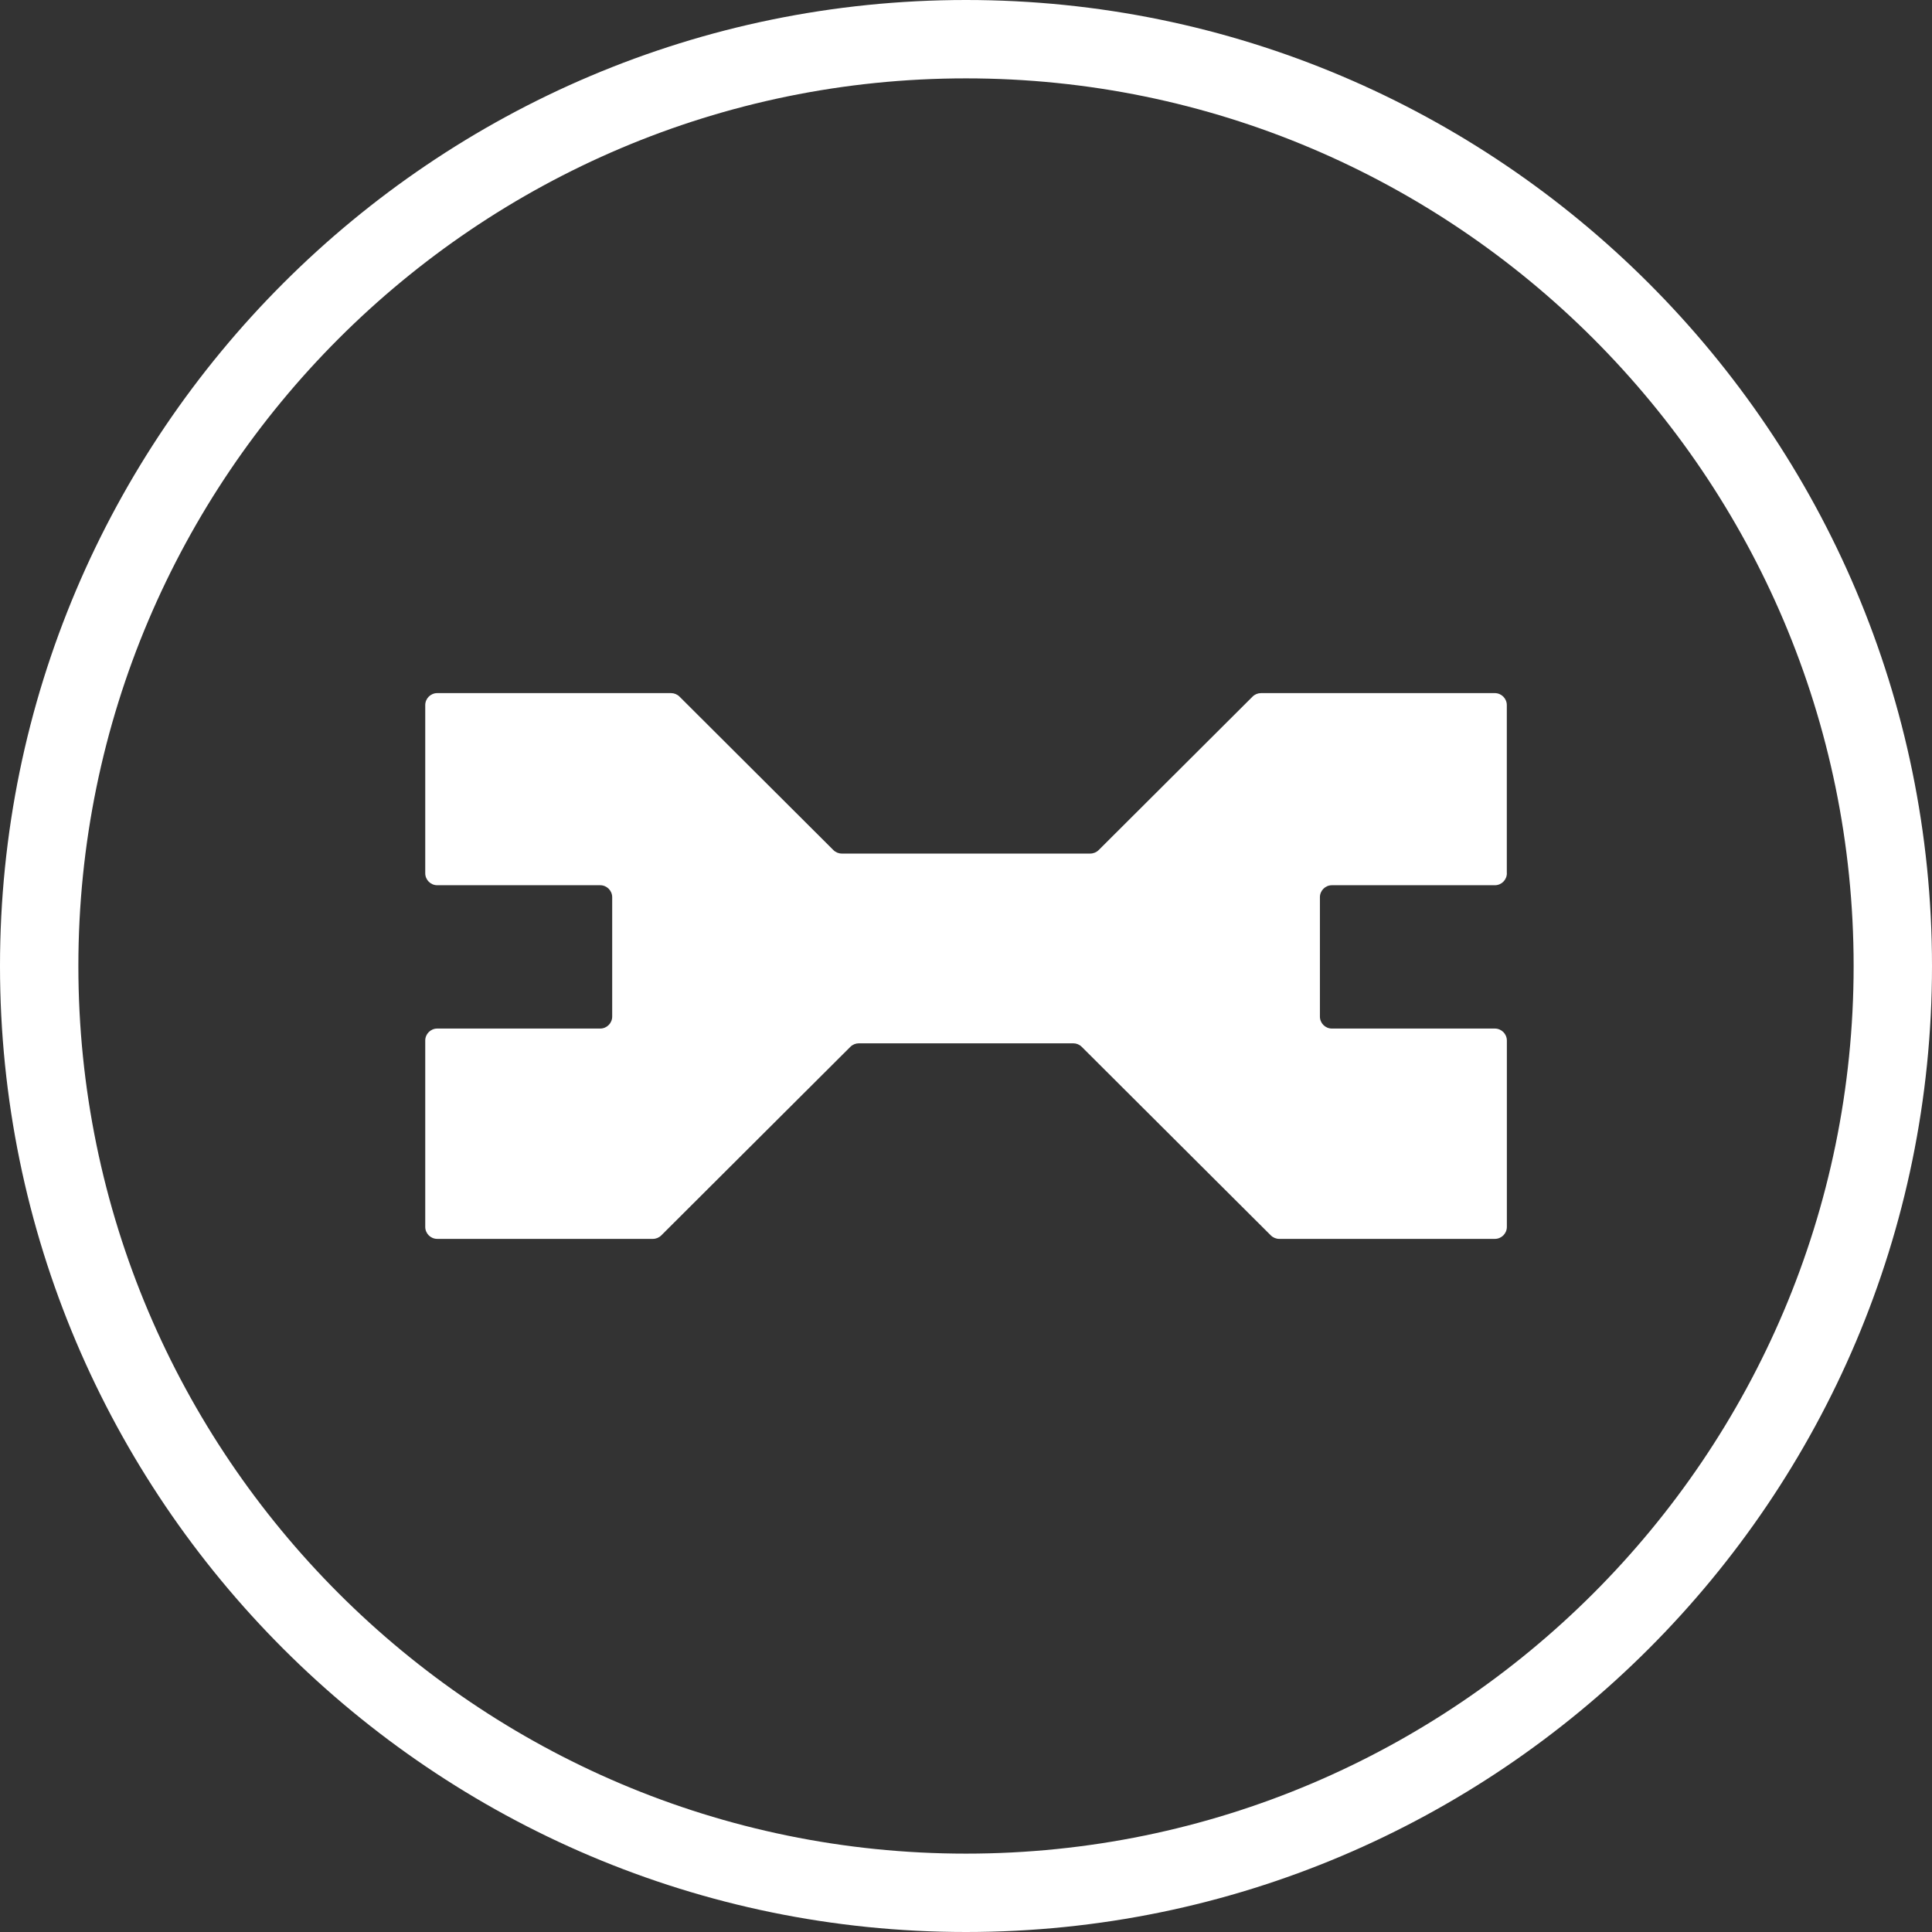
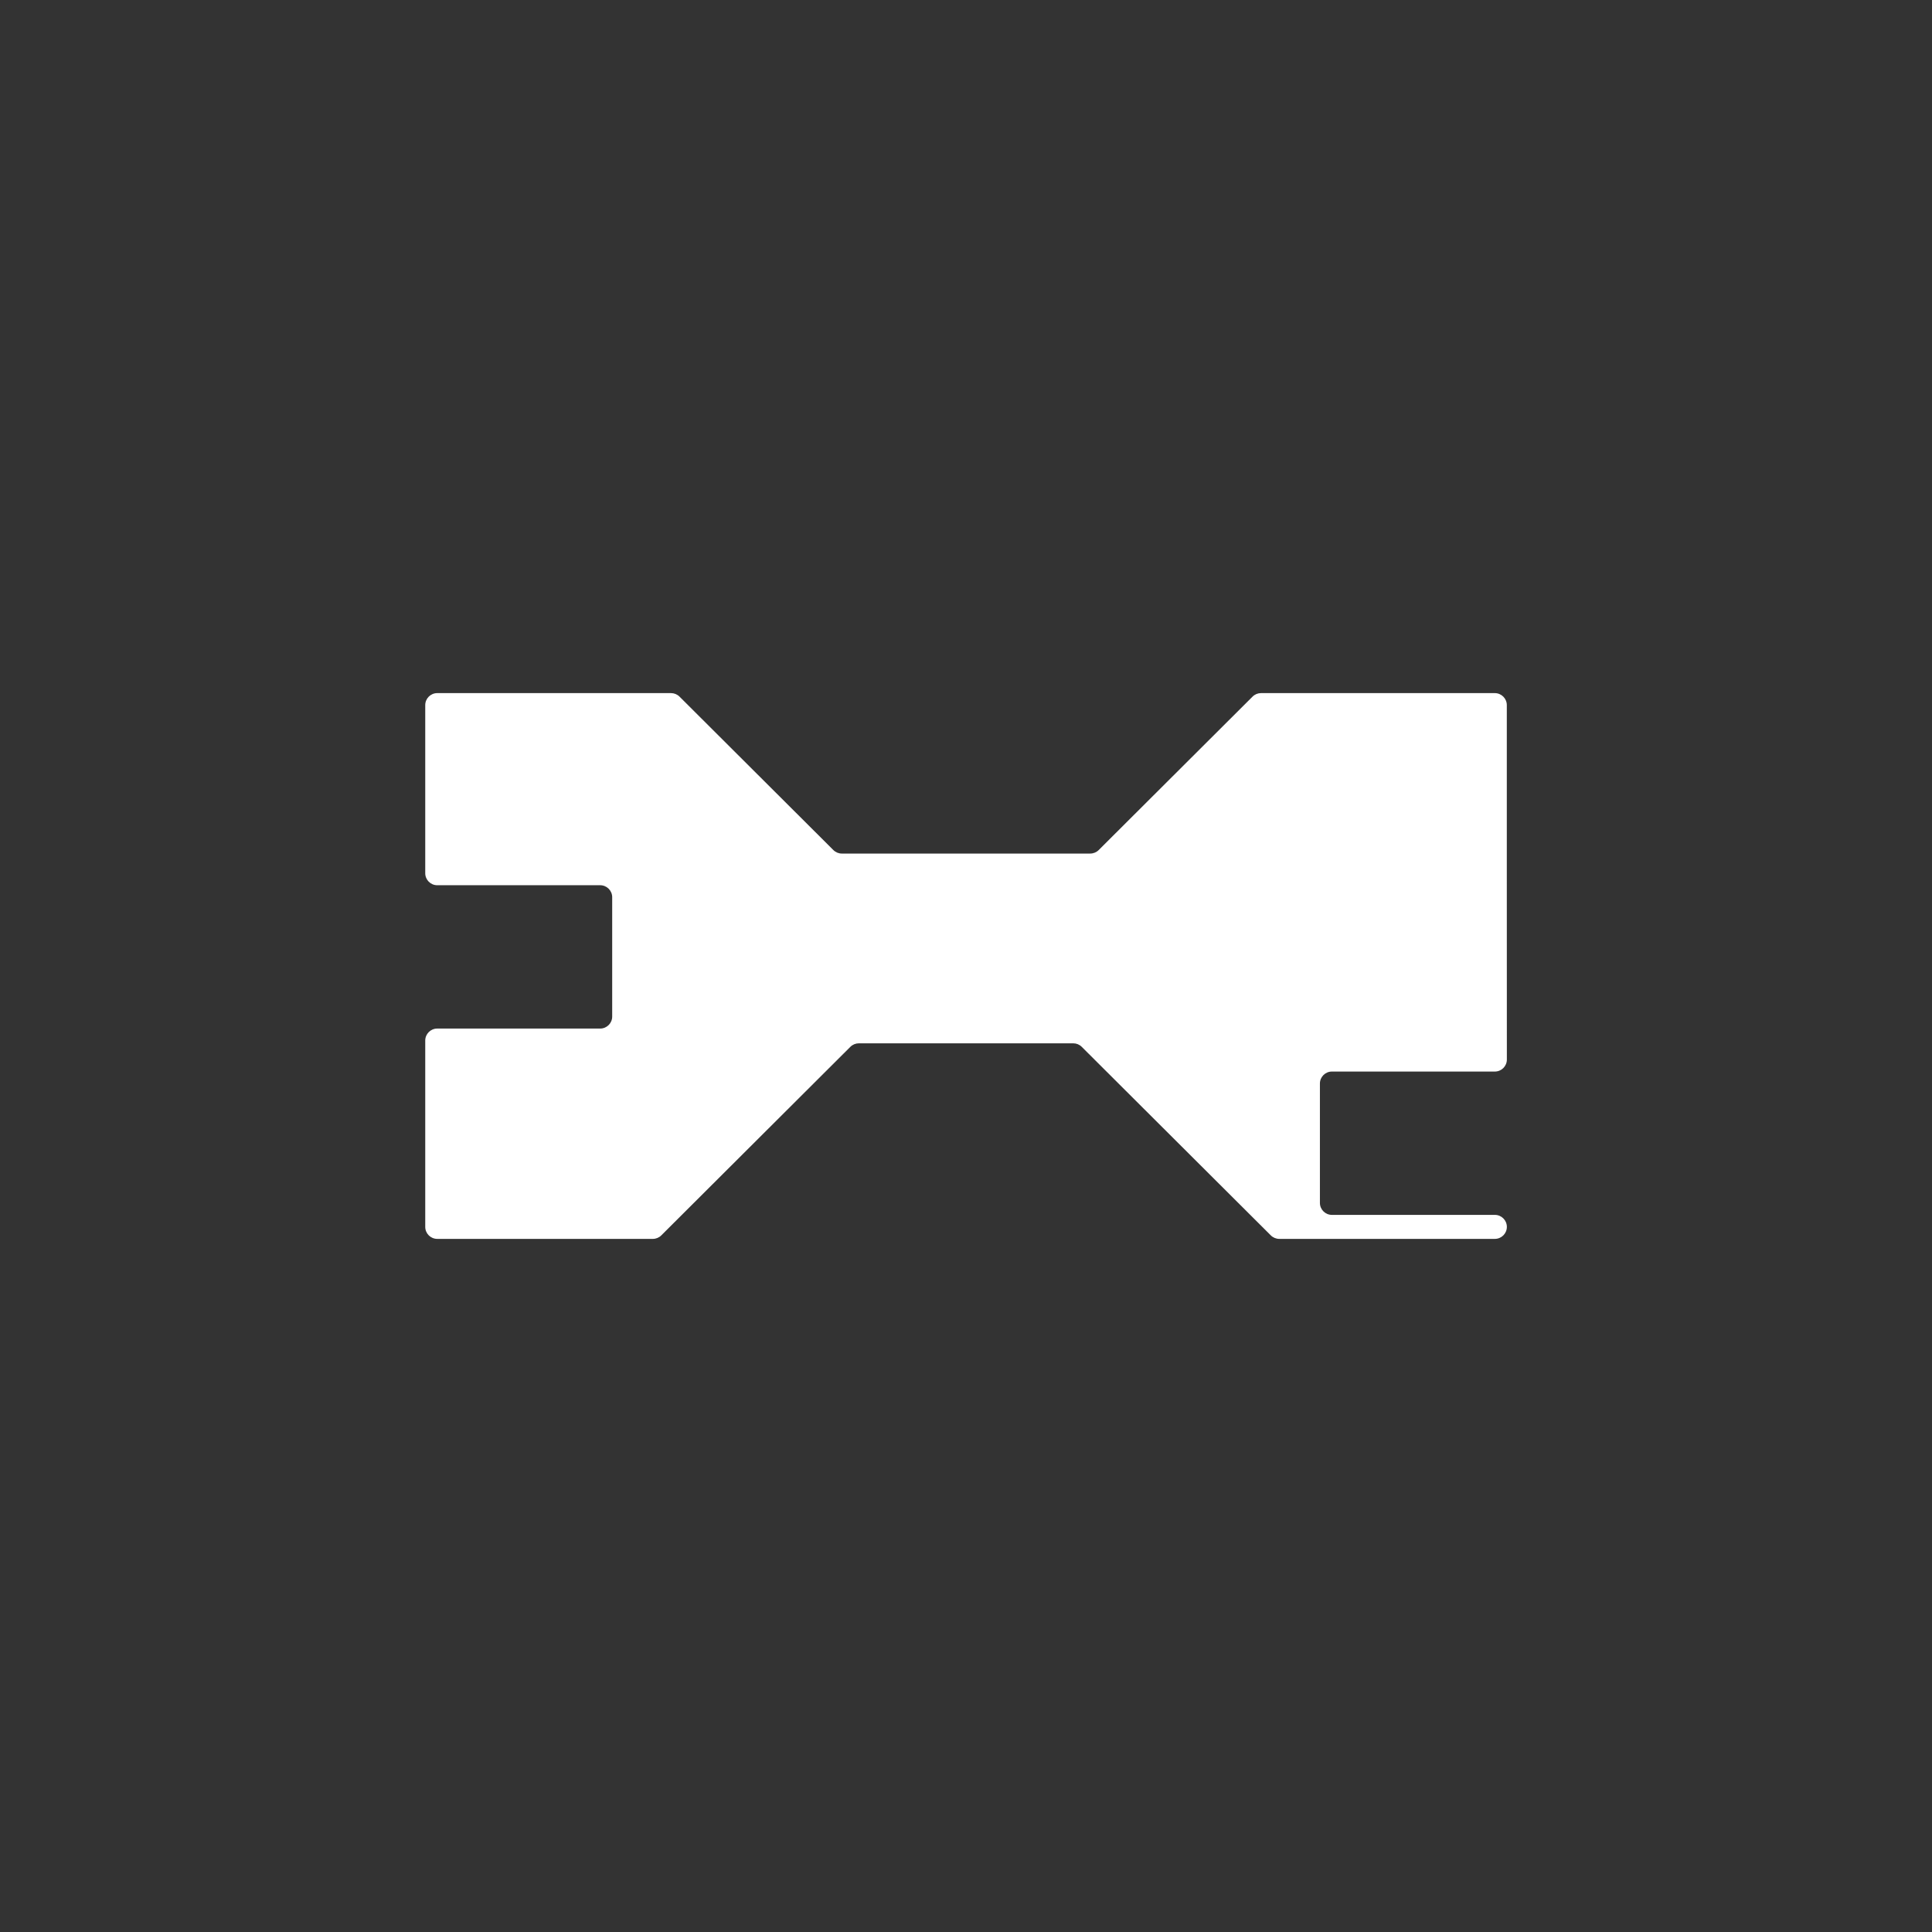
<svg xmlns="http://www.w3.org/2000/svg" id="Calque_2" viewBox="0 0 370.28 370.28">
  <rect x="0" y="0" width="370.28" height="370.28" fill="#333333" stroke="none" />
  <defs>
    <style>.cls-1{fill:#fff;}</style>
  </defs>
  <g id="PETIT1">
    <g>
-       <path class="cls-1" d="M288.79,167.36v-32.22c0-1.27-1.03-2.3-2.3-2.3h-44.81c-.61,0-1.19,.24-1.62,.67l-29.49,29.41c-.43,.43-1.02,.67-1.62,.67h-47.61c-.61,0-1.19-.24-1.62-.67l-29.49-29.41c-.43-.43-1.02-.67-1.62-.67h-44.81c-1.27,0-2.3,1.03-2.3,2.3v32.22c0,1.27,1.03,2.3,2.3,2.3h31.23c1.27,0,2.3,1.03,2.3,2.3v22.87c0,1.27-1.03,2.3-2.3,2.3h-31.23c-1.27,0-2.3,1.03-2.3,2.3v35.71c0,1.27,1.03,2.3,2.3,2.3h41.32c.61,0,1.19-.24,1.62-.67l36.24-36.14c.43-.43,1.02-.67,1.62-.67h41.1c.61,0,1.19,.24,1.62,.67l36.24,36.14c.43,.43,1.02,.67,1.62,.67h41.32c1.27,0,2.3-1.03,2.3-2.3v-35.71c0-1.27-1.03-2.3-2.3-2.3h-31.23c-1.27,0-2.3-1.03-2.3-2.3v-22.87c0-1.27,1.03-2.3,2.3-2.3h31.23c1.27,0,2.3-1.03,2.3-2.3Z" />
-       <path class="cls-1" d="M185.14,370.28C83.05,370.28,0,287.23,0,185.14S83.05,0,185.14,0s185.14,83.05,185.14,185.14-83.05,185.14-185.14,185.14Zm0-355.26C91.33,15.02,15.02,91.34,15.02,185.14s76.31,170.12,170.12,170.12,170.12-76.32,170.12-170.12S278.94,15.02,185.14,15.02Z" />
+       <path class="cls-1" d="M288.79,167.36v-32.22c0-1.27-1.03-2.3-2.3-2.3h-44.81c-.61,0-1.19,.24-1.62,.67l-29.49,29.41c-.43,.43-1.02,.67-1.62,.67h-47.61c-.61,0-1.19-.24-1.62-.67l-29.49-29.41c-.43-.43-1.02-.67-1.62-.67h-44.81c-1.27,0-2.3,1.03-2.3,2.3v32.22c0,1.27,1.03,2.3,2.3,2.3h31.23c1.27,0,2.3,1.03,2.3,2.3v22.87c0,1.27-1.03,2.3-2.3,2.3h-31.23c-1.27,0-2.3,1.03-2.3,2.3v35.71c0,1.27,1.03,2.3,2.3,2.3h41.32c.61,0,1.19-.24,1.62-.67l36.24-36.14c.43-.43,1.02-.67,1.62-.67h41.1c.61,0,1.19,.24,1.62,.67l36.24,36.14c.43,.43,1.02,.67,1.62,.67h41.32c1.27,0,2.3-1.03,2.3-2.3c0-1.27-1.03-2.3-2.3-2.3h-31.23c-1.27,0-2.3-1.03-2.3-2.3v-22.87c0-1.27,1.03-2.3,2.3-2.3h31.23c1.27,0,2.3-1.03,2.3-2.3Z" />
    </g>
  </g>
</svg>